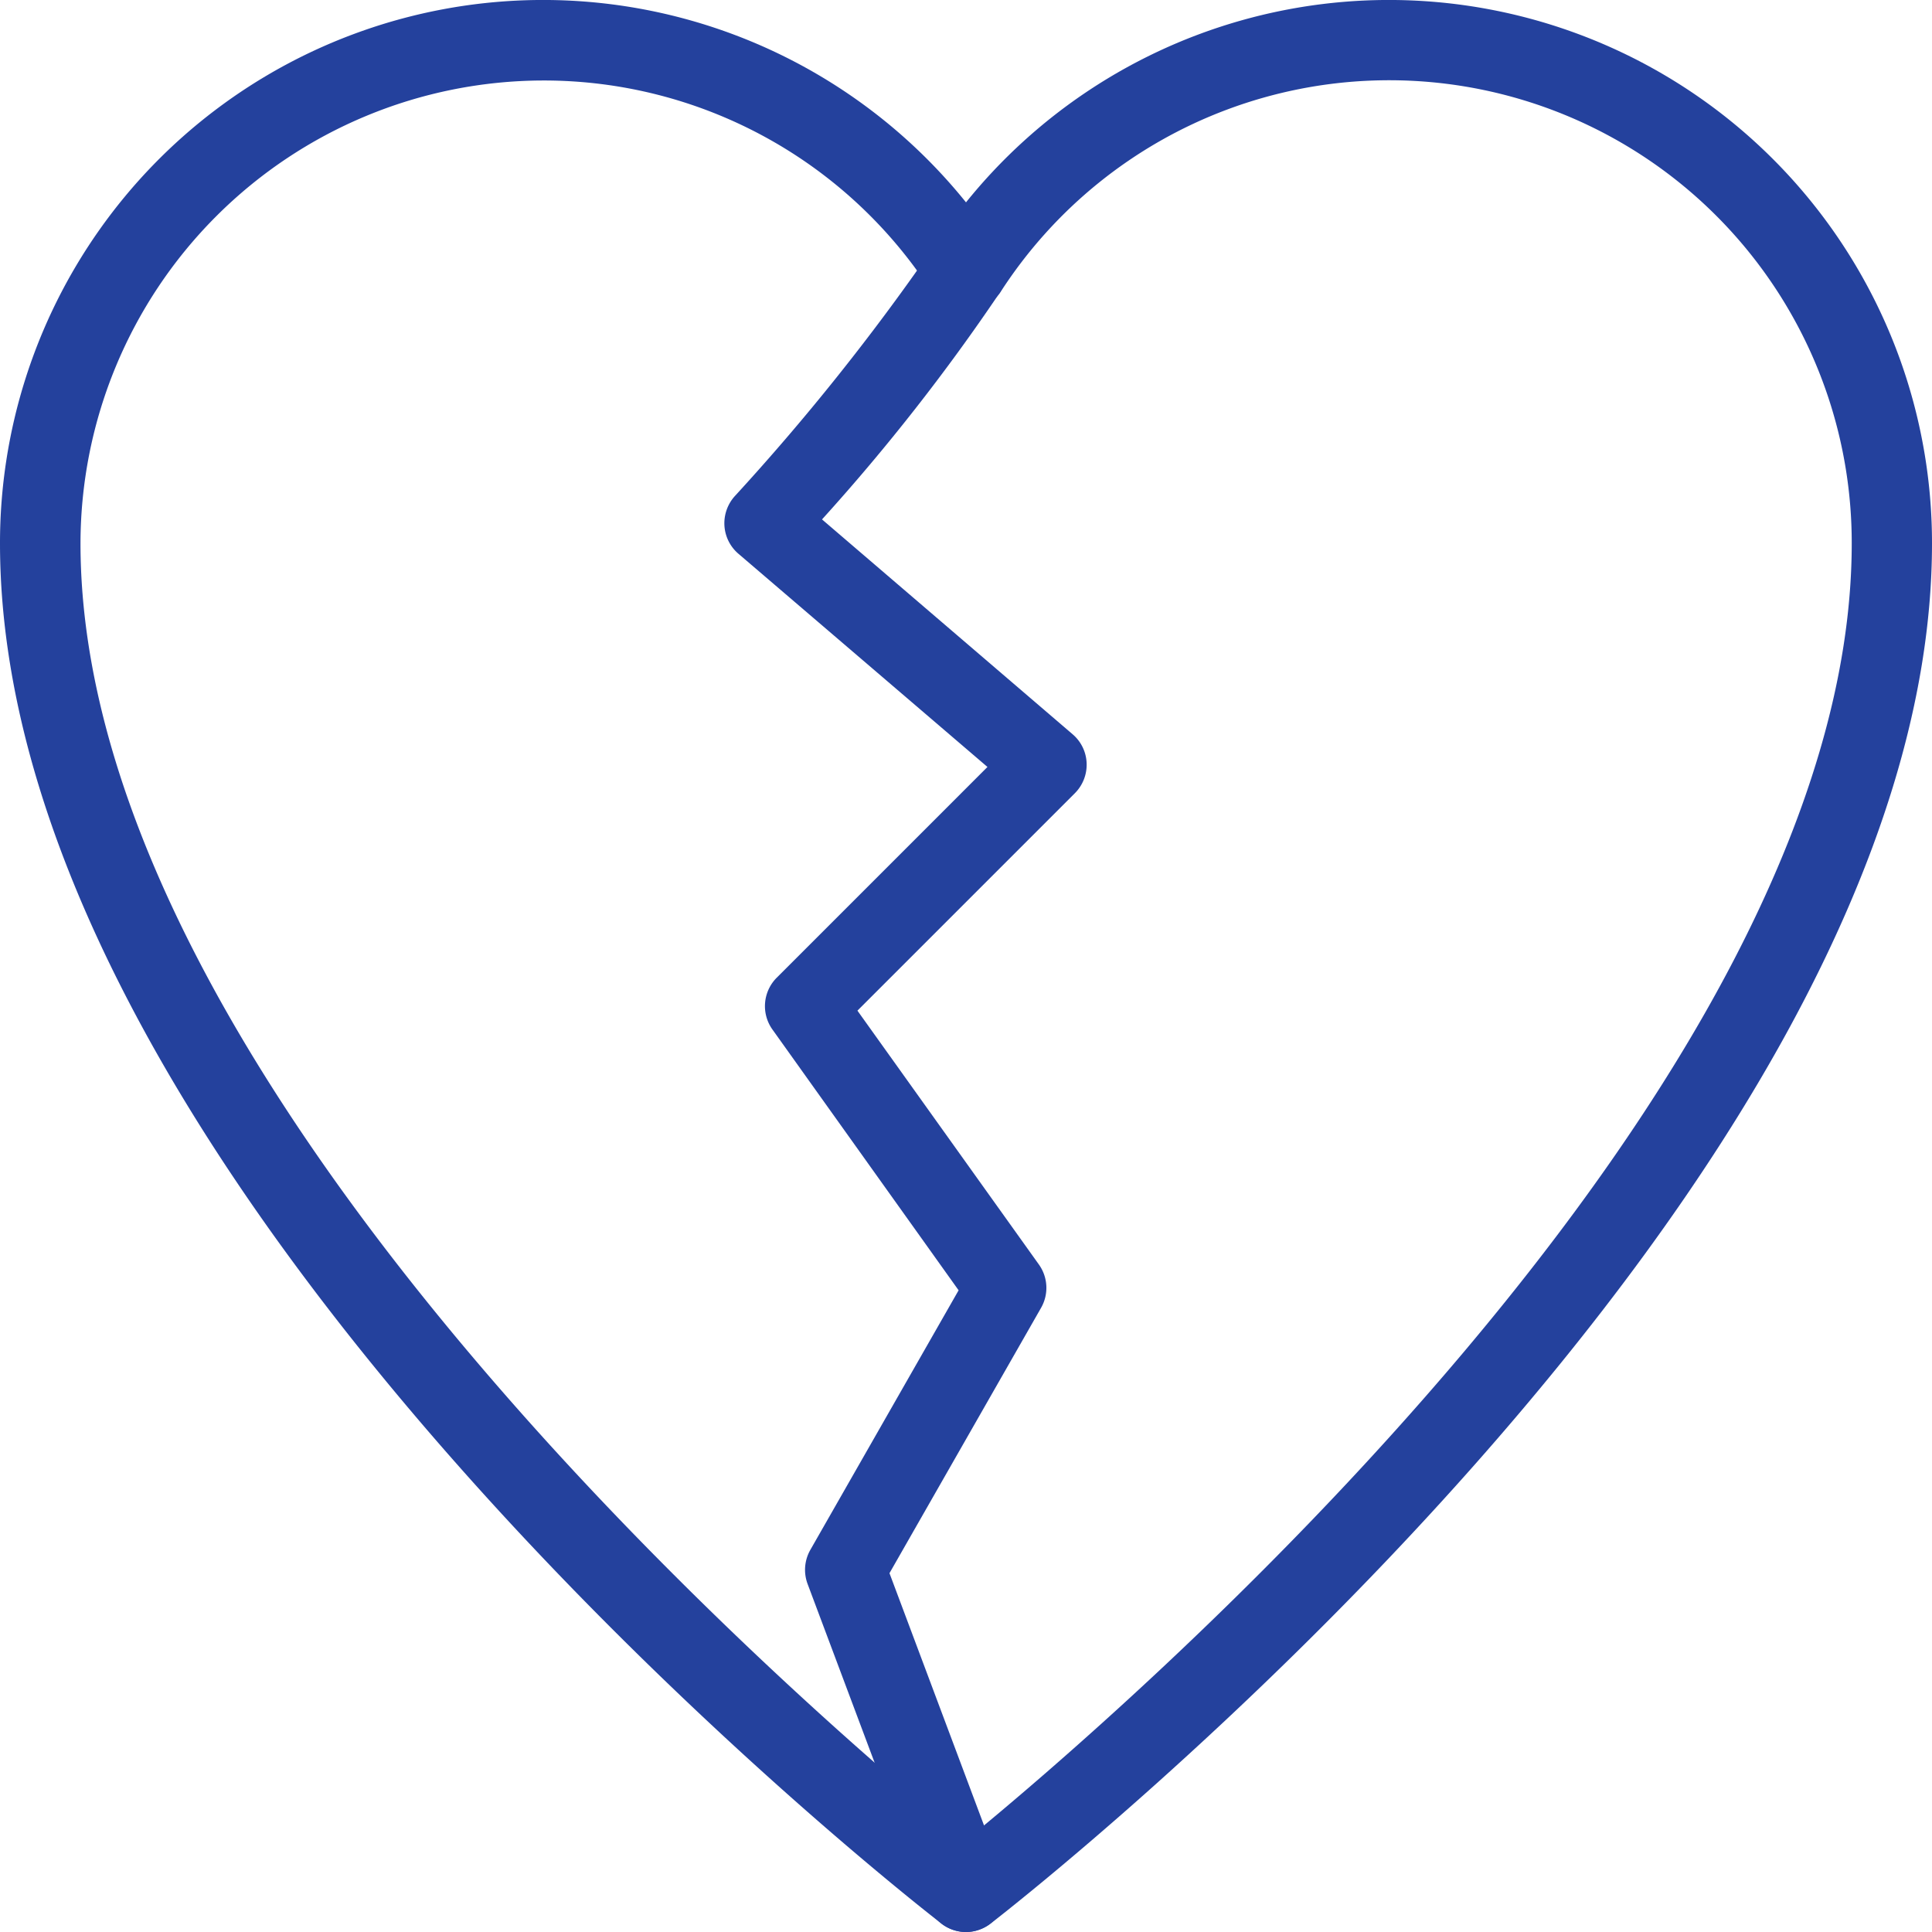
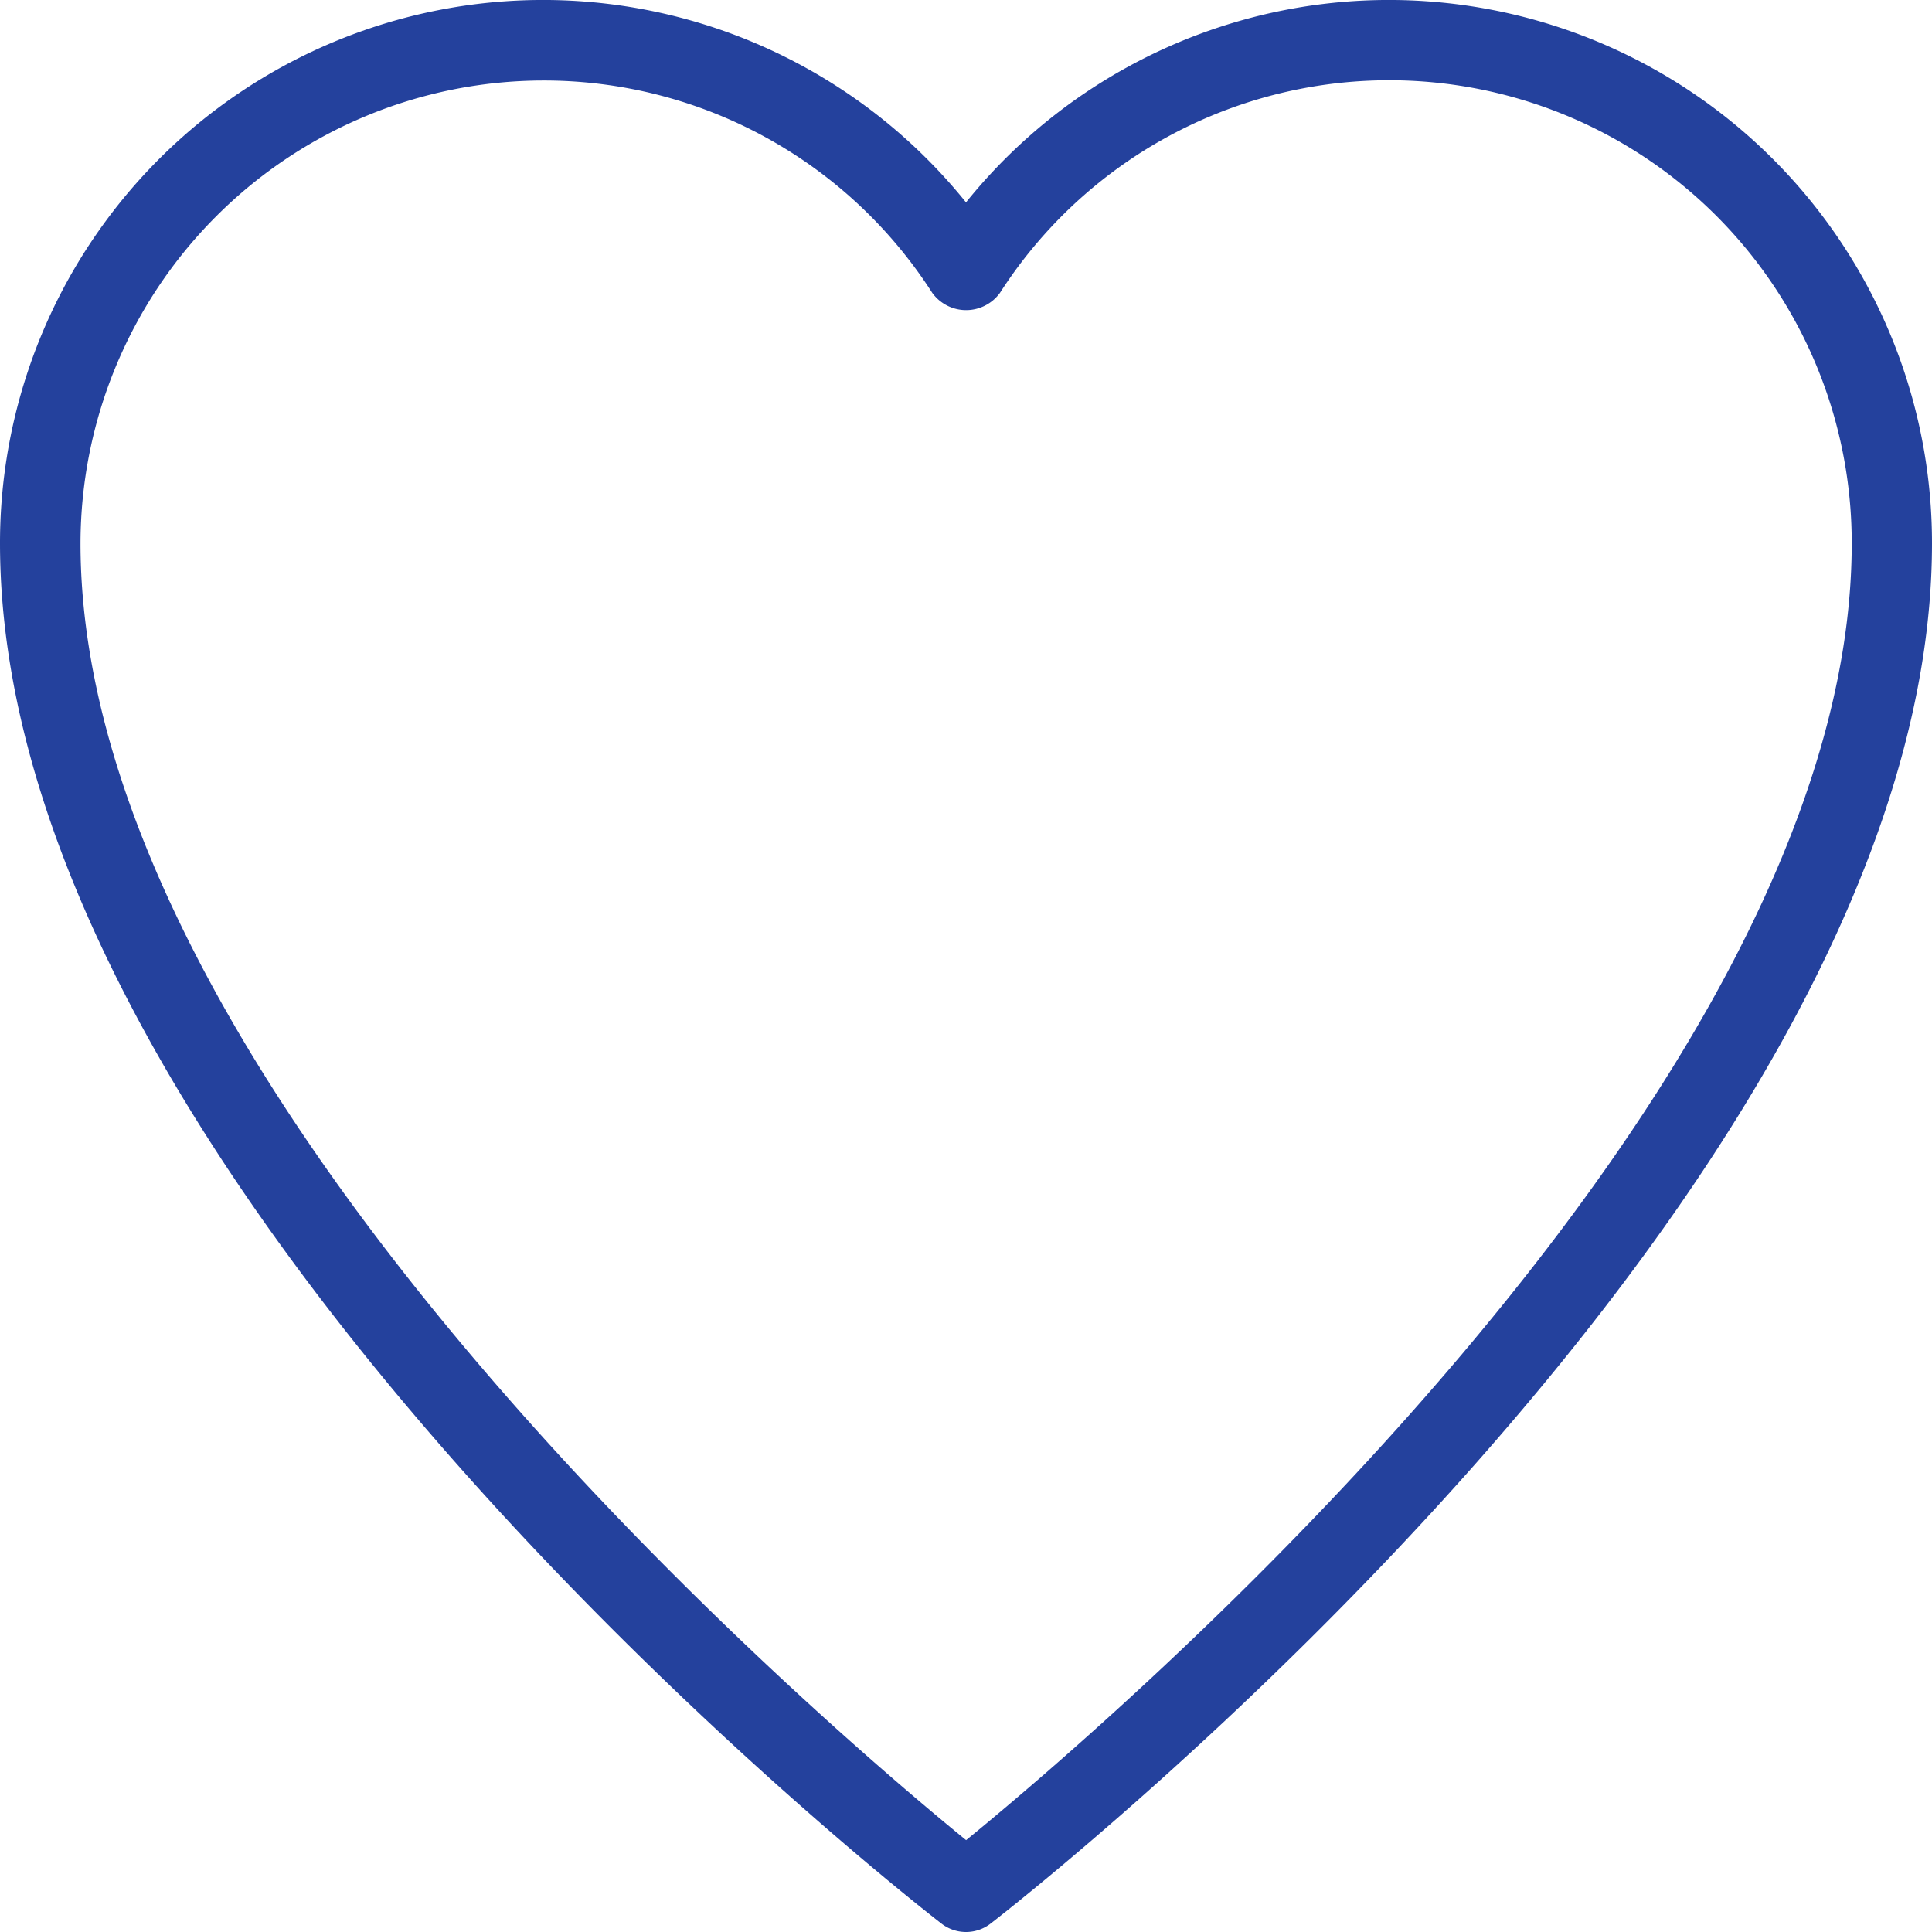
<svg xmlns="http://www.w3.org/2000/svg" id="Broken_heart_icon" width="68.5" height="68.5" data-name="Broken heart icon" viewBox="0 0 68.5 68.5">
  <defs>
    <style>
            .cls-1{fill:#24419d}
        </style>
  </defs>
  <path id="Path_2122" d="M34.25 68.5a1.421 1.421 0 0 1-.873-.3C32.012 67.144 0 42.062 0 19.266A19.255 19.255 0 0 1 34.25 7.175 19.255 19.255 0 0 1 68.5 19.266c0 22.8-32.012 47.879-33.377 48.935a1.421 1.421 0 0 1-.873.299zM19.266 2.854A16.432 16.432 0 0 0 2.854 19.266c0 19.388 26.23 41.762 31.4 45.978 5.166-4.216 31.4-26.587 31.4-45.978a16.4 16.4 0 0 0-30.2-8.882 1.483 1.483 0 0 1-2.4 0 16.357 16.357 0 0 0-13.788-7.53z" class="cls-1" data-name="Path 2122" />
-   <path id="Path_2123" d="M200.565 121.452a1.429 1.429 0 0 1-1.336-.925l-4.281-11.417a1.429 1.429 0 0 1 .1-1.21l5.255-9.2-6.6-9.245a1.426 1.426 0 0 1 .151-1.838l7.472-7.472-8.826-7.556a1.422 1.422 0 0 1-.5-1 1.437 1.437 0 0 1 .371-1.05 81.418 81.418 0 0 0 6.973-8.731 1.427 1.427 0 0 1 2.432 1.5 71.794 71.794 0 0 1-6.316 8.06l8.882 7.615a1.415 1.415 0 0 1 .5 1.028 1.43 1.43 0 0 1-.417 1.065l-7.709 7.709 6.433 9a1.425 1.425 0 0 1 .077 1.538l-5.374 9.407 4.044 10.789a1.428 1.428 0 0 1-.833 1.838 1.378 1.378 0 0 1-.498.095z" class="cls-1" data-name="Path 2123" transform="translate(-166.315 -52.952)" />
</svg>